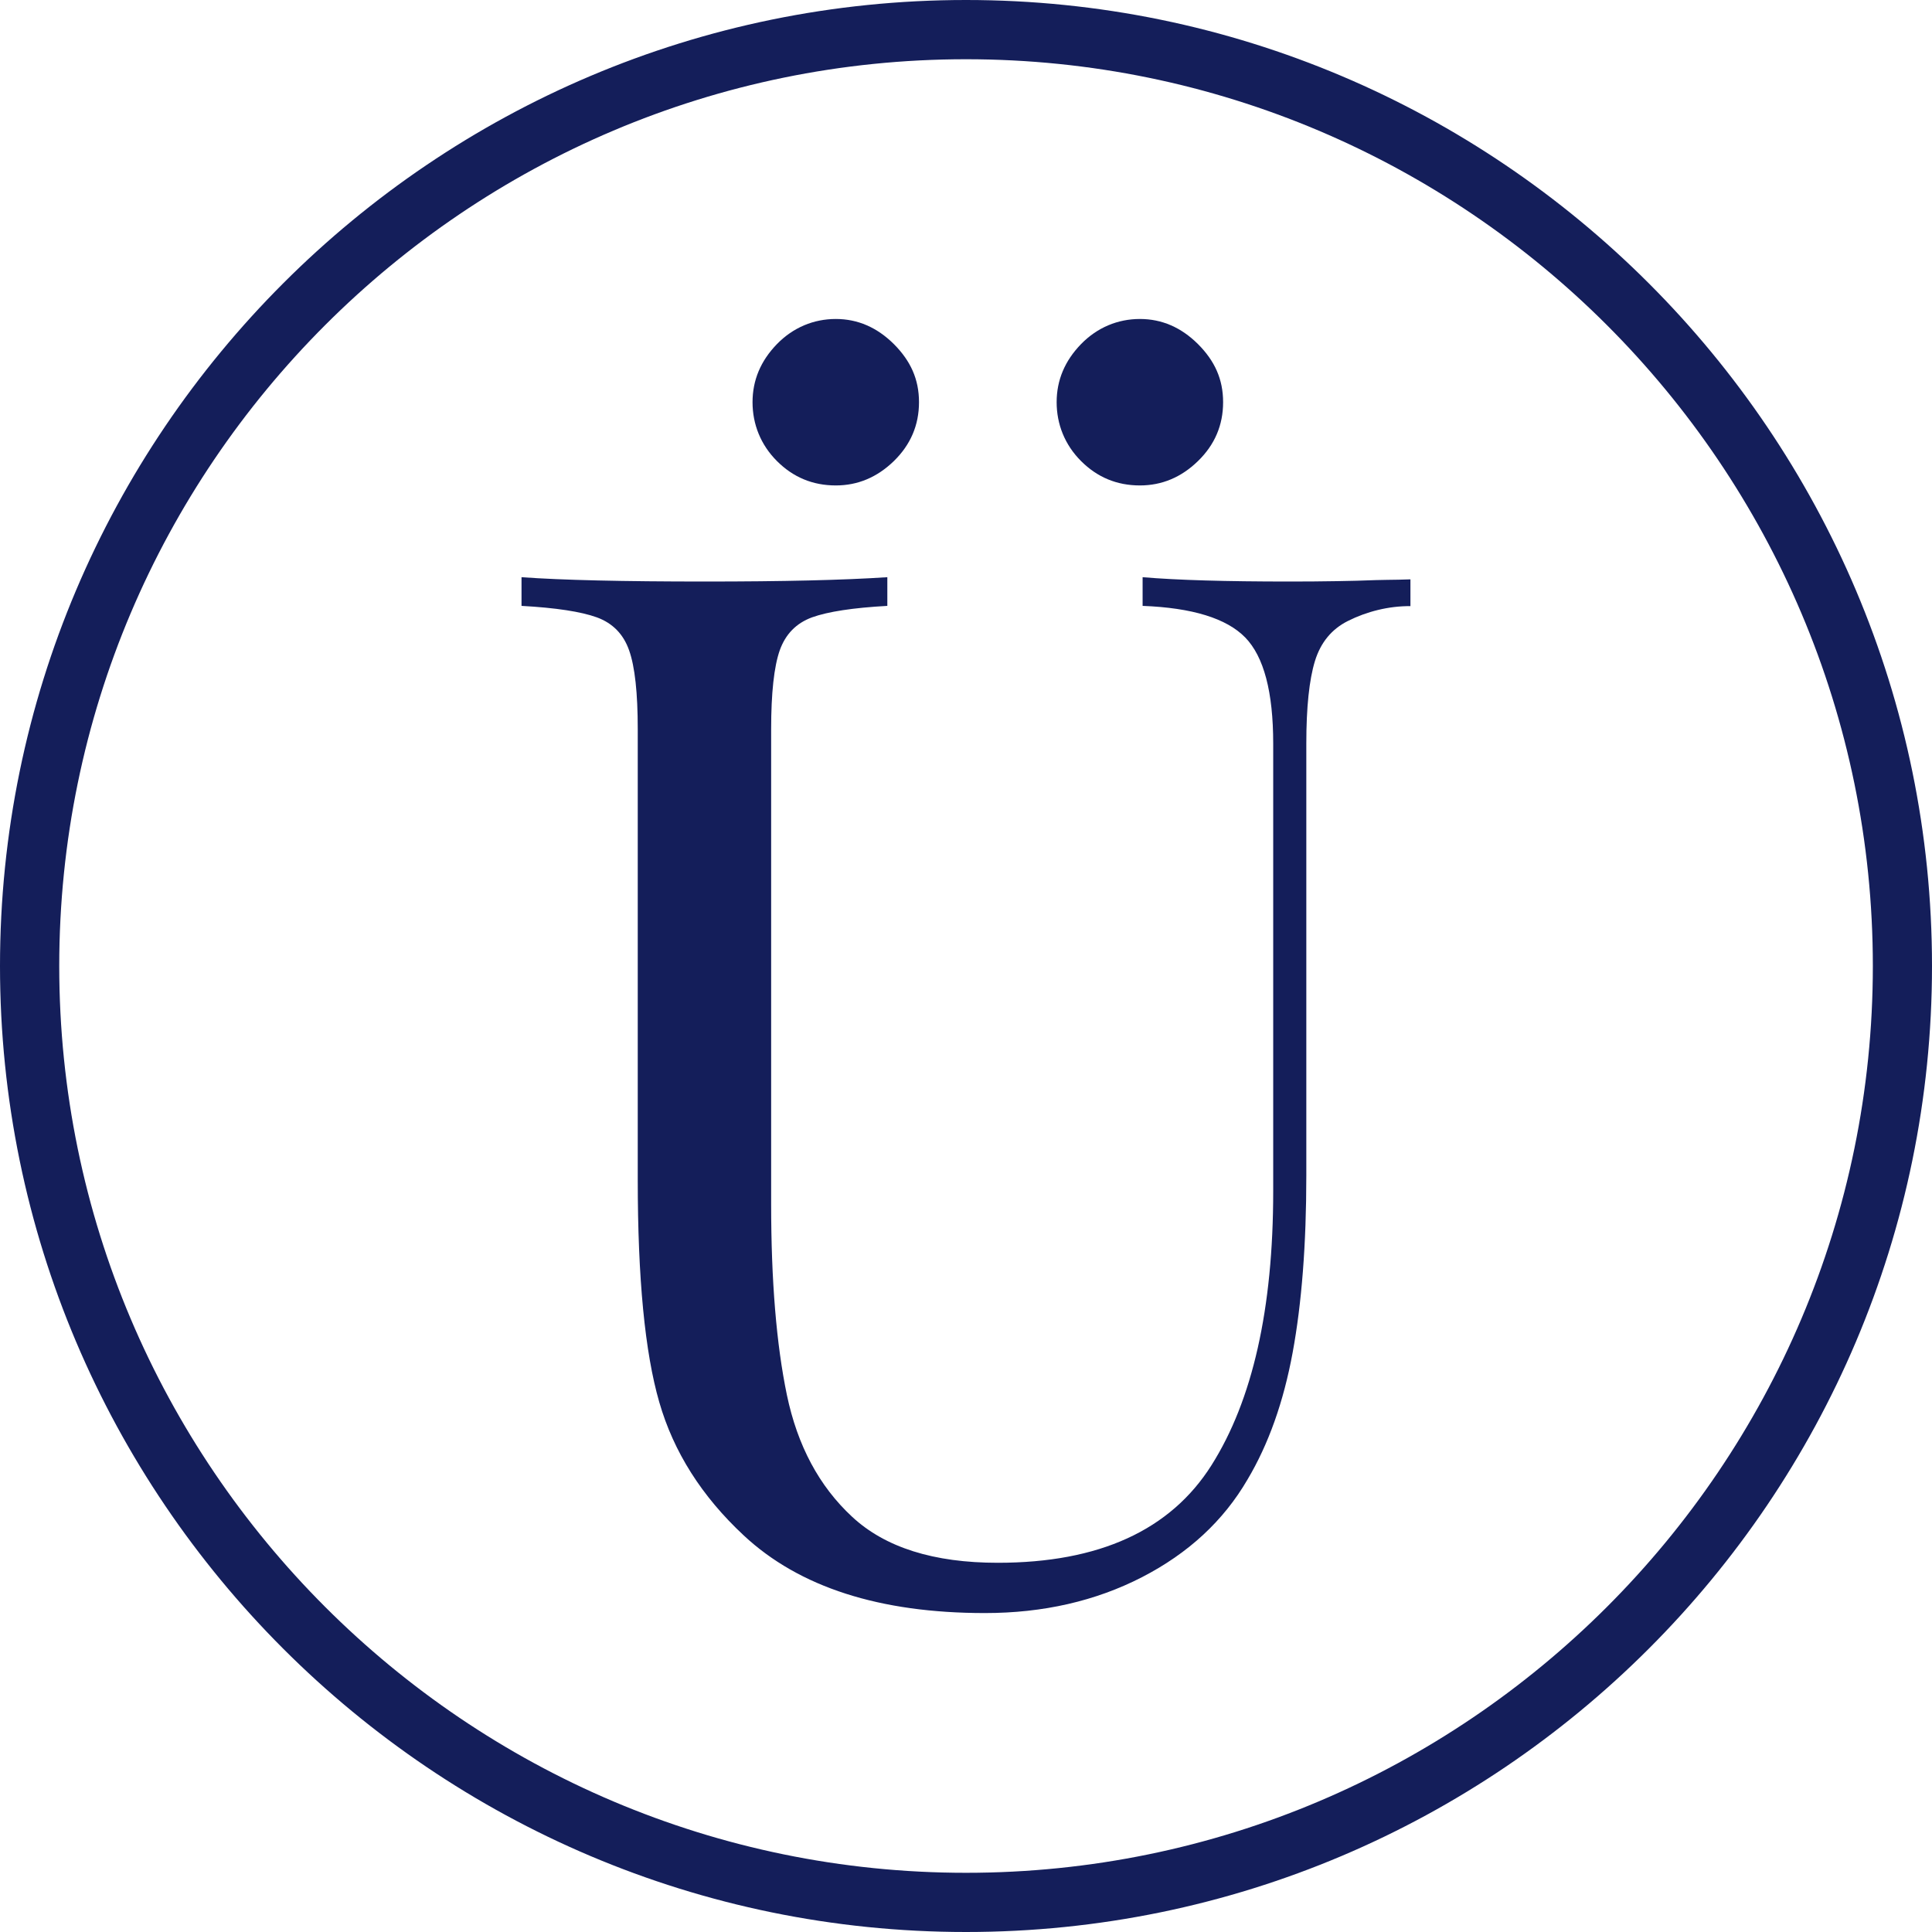
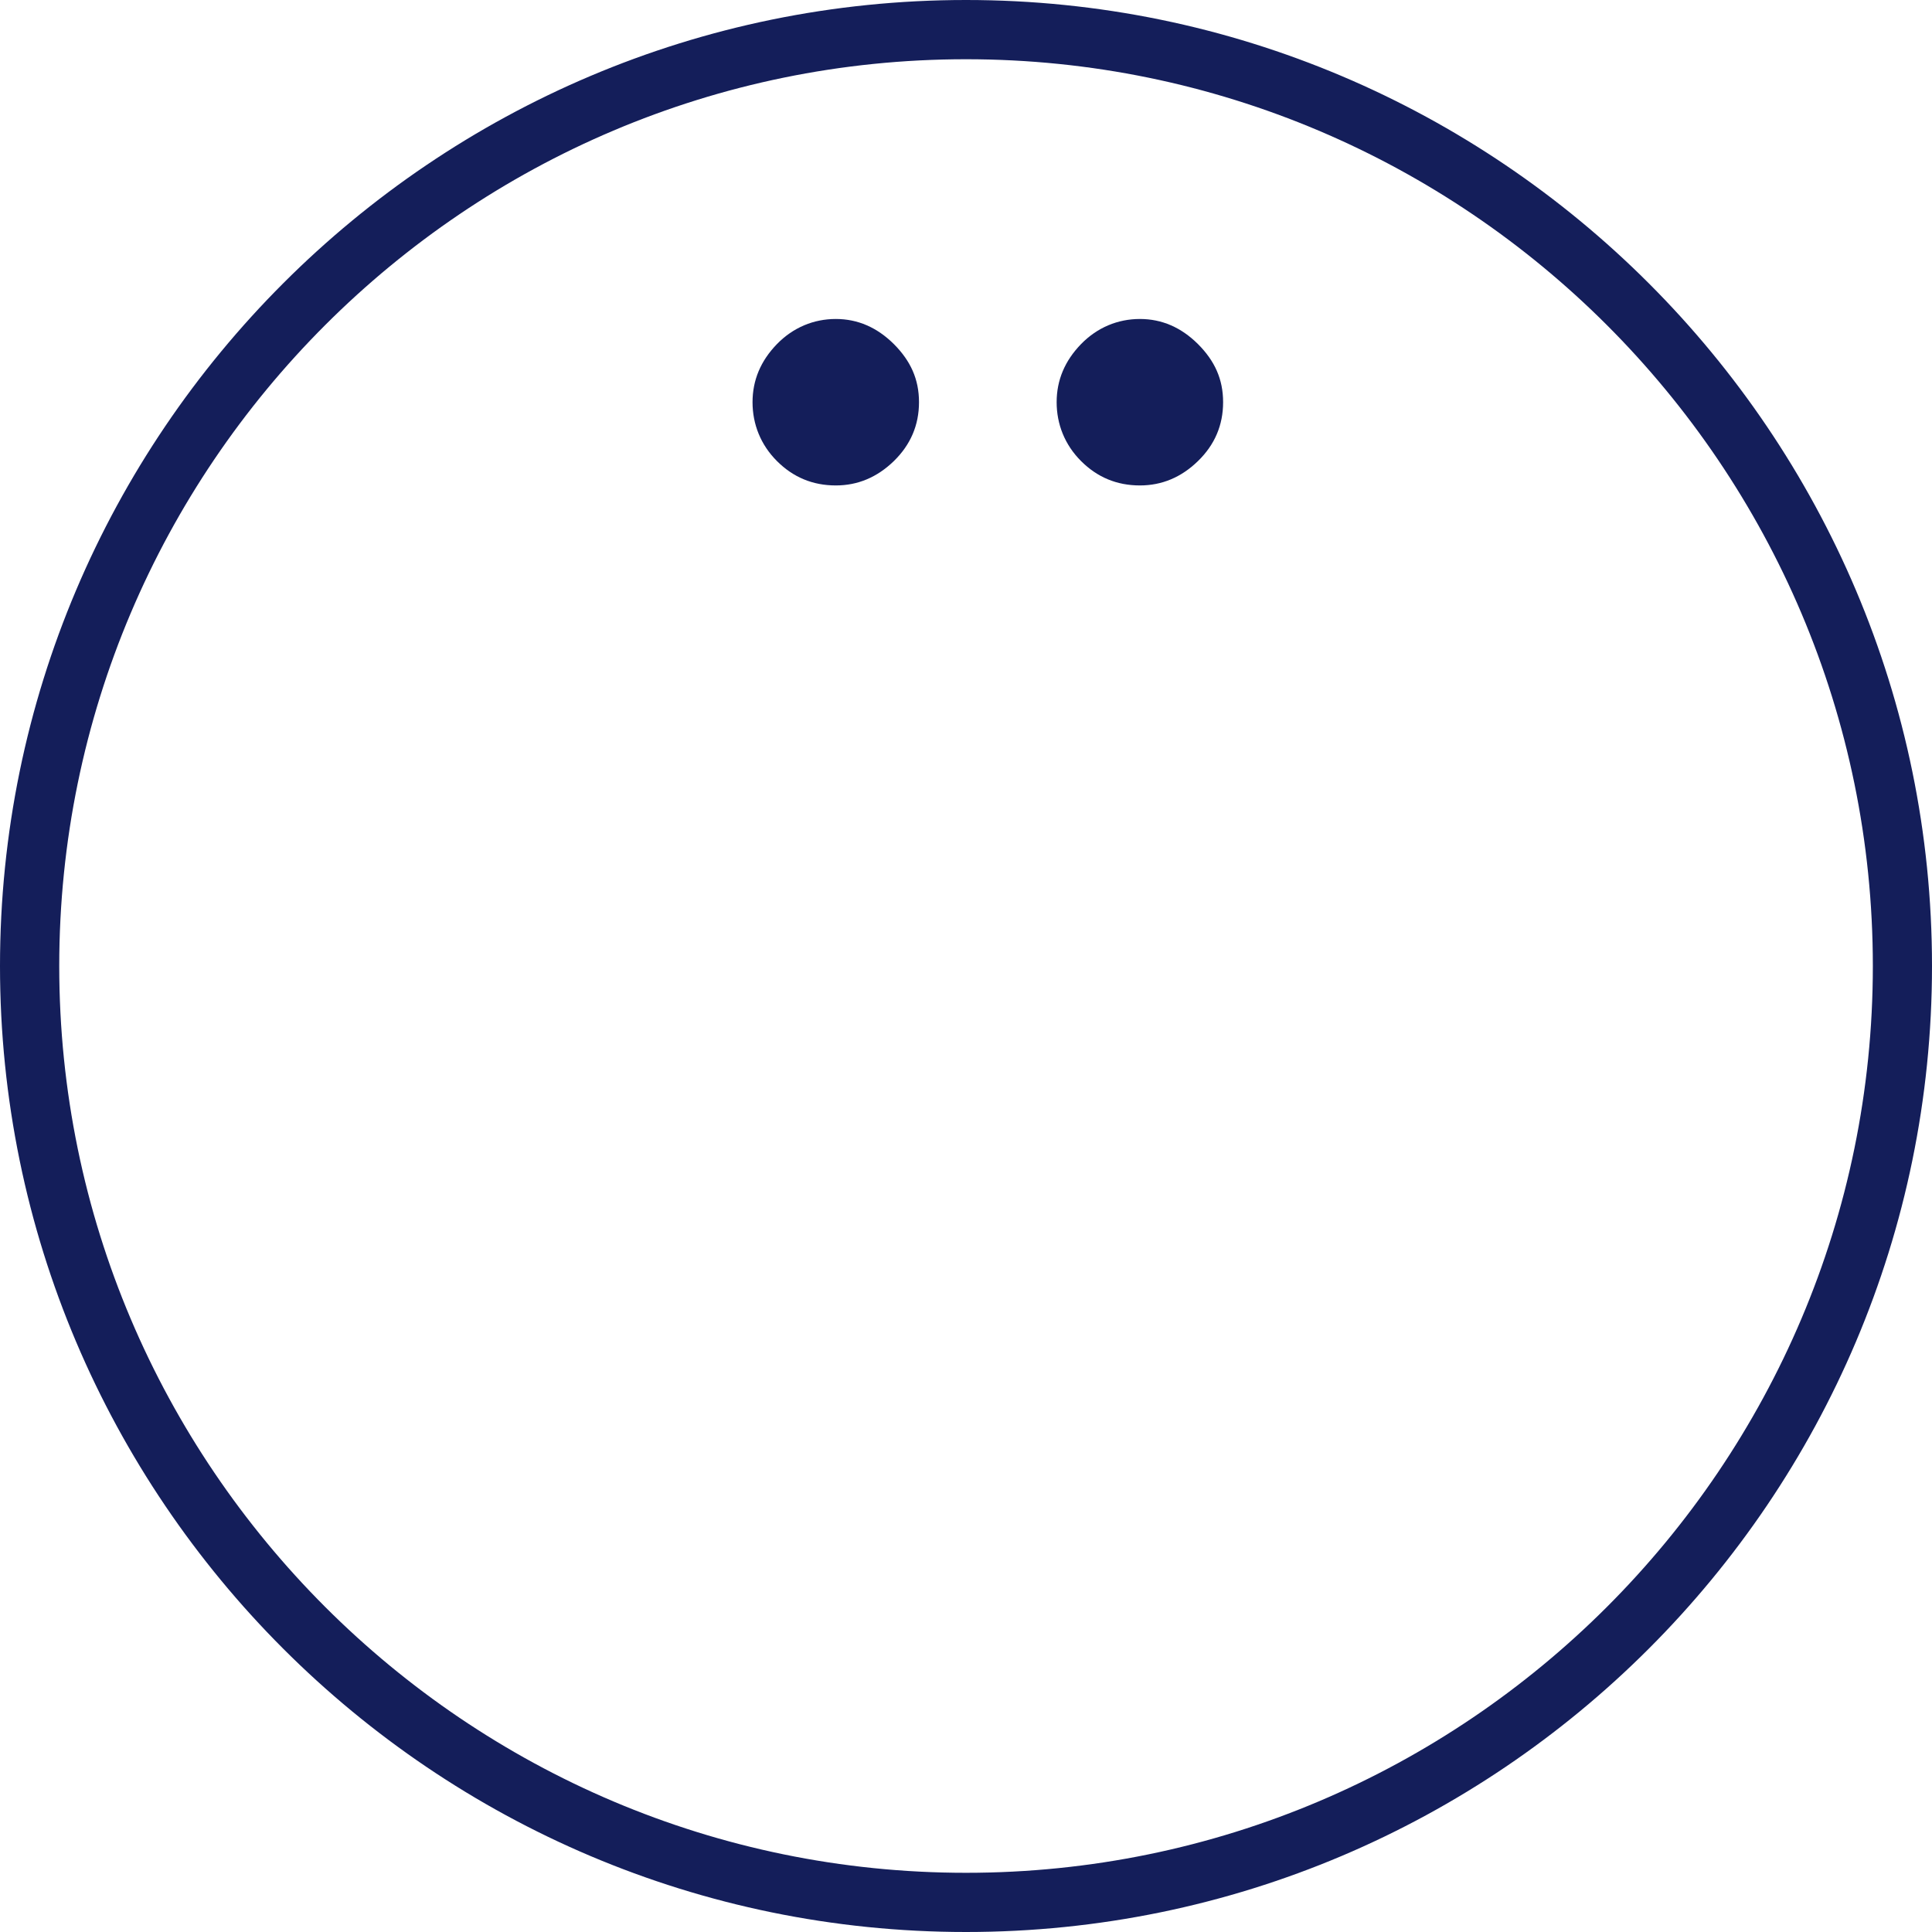
<svg xmlns="http://www.w3.org/2000/svg" id="Layer_1" data-name="Layer 1" viewBox="0 0 454.62 454.62">
  <defs>
    <style>
      .cls-1 {
        fill: #141e5a;
      }
    </style>
  </defs>
  <path class="cls-1" d="M227.31,454.62C101.97,454.62,0,352.65,0,227.31S101.97,0,227.31,0s227.31,101.97,227.31,227.31-101.97,227.31-227.31,227.31ZM227.31,13.94C109.66,13.94,13.94,109.66,13.94,227.31s95.72,213.38,213.38,213.38,213.38-95.72,213.38-213.38S344.97,13.94,227.31,13.94Z" />
  <g>
    <path class="cls-1" d="M196.67,114.23c5.17,0,9.72-1.91,13.67-5.74,3.92-3.83,5.91-8.44,5.91-13.85s-1.98-9.72-5.91-13.67c-3.95-3.92-8.5-5.91-13.67-5.91s-10.02,1.98-13.85,5.91c-3.83,3.95-5.74,8.5-5.74,13.67s1.91,10.02,5.74,13.85c3.83,3.83,8.44,5.74,13.85,5.74Z" />
    <path class="cls-1" d="M268.23,114.23c5.17,0,9.74-1.91,13.67-5.74,3.94-3.83,5.91-8.44,5.91-13.85s-1.97-9.72-5.91-13.67c-3.94-3.92-8.5-5.91-13.67-5.91s-10.02,1.98-13.85,5.91c-3.83,3.95-5.74,8.5-5.74,13.67s1.91,10.02,5.74,13.85c3.83,3.83,8.44,5.74,13.85,5.74Z" />
-     <path class="cls-1" d="M331.89,136.32v6.31c-5.09-.05-10.3,1.27-14.71,3.49-3.83,1.92-6.42,5.06-7.77,9.46-1.34,4.39-2.02,10.86-2.02,19.41v101.62c0,16.19-1.08,30.1-3.22,41.68-2.14,11.6-5.67,21.55-10.63,29.88-5.63,9.67-13.89,17.33-24.82,22.96-10.91,5.61-23.24,8.44-36.96,8.44-24.76,0-43.67-6.08-56.72-18.24-9.91-9.22-16.54-19.69-19.91-31.4-3.38-11.69-5.06-29.13-5.06-52.31v-106.01c0-8.55-.67-14.74-2.03-18.57-1.34-3.83-3.88-6.41-7.6-7.77-3.7-1.34-9.61-2.25-17.72-2.7v-6.75c9.46.69,23.86,1.02,43.21,1.02,18.24,0,32.52-.33,42.87-1.02v6.75c-8.1.45-14,1.36-17.72,2.7-3.7,1.36-6.24,3.94-7.6,7.77-1.34,3.83-2.02,10.02-2.02,18.57v111.74c0,18,1.23,32.96,3.7,44.88,2.49,11.94,7.6,21.5,15.36,28.69,7.77,7.22,19.19,10.82,34.27,10.82,23.85,0,40.62-7.66,50.29-22.96,9.67-15.3,14.52-36.8,14.52-64.48v-105.32c0-12.16-2.2-20.47-6.58-24.97-4.39-4.5-12.44-6.99-24.15-7.44v-6.75c8.11.69,19.58,1.02,34.43,1.02h.52c3.59,0,7.19-.03,10.77-.09,3.09-.05,6.19-.12,9.28-.25,1.75-.06,3.44-.05,5.19-.09,1.02-.03,1.92-.05,2.8-.08Z" />
  </g>
</svg>